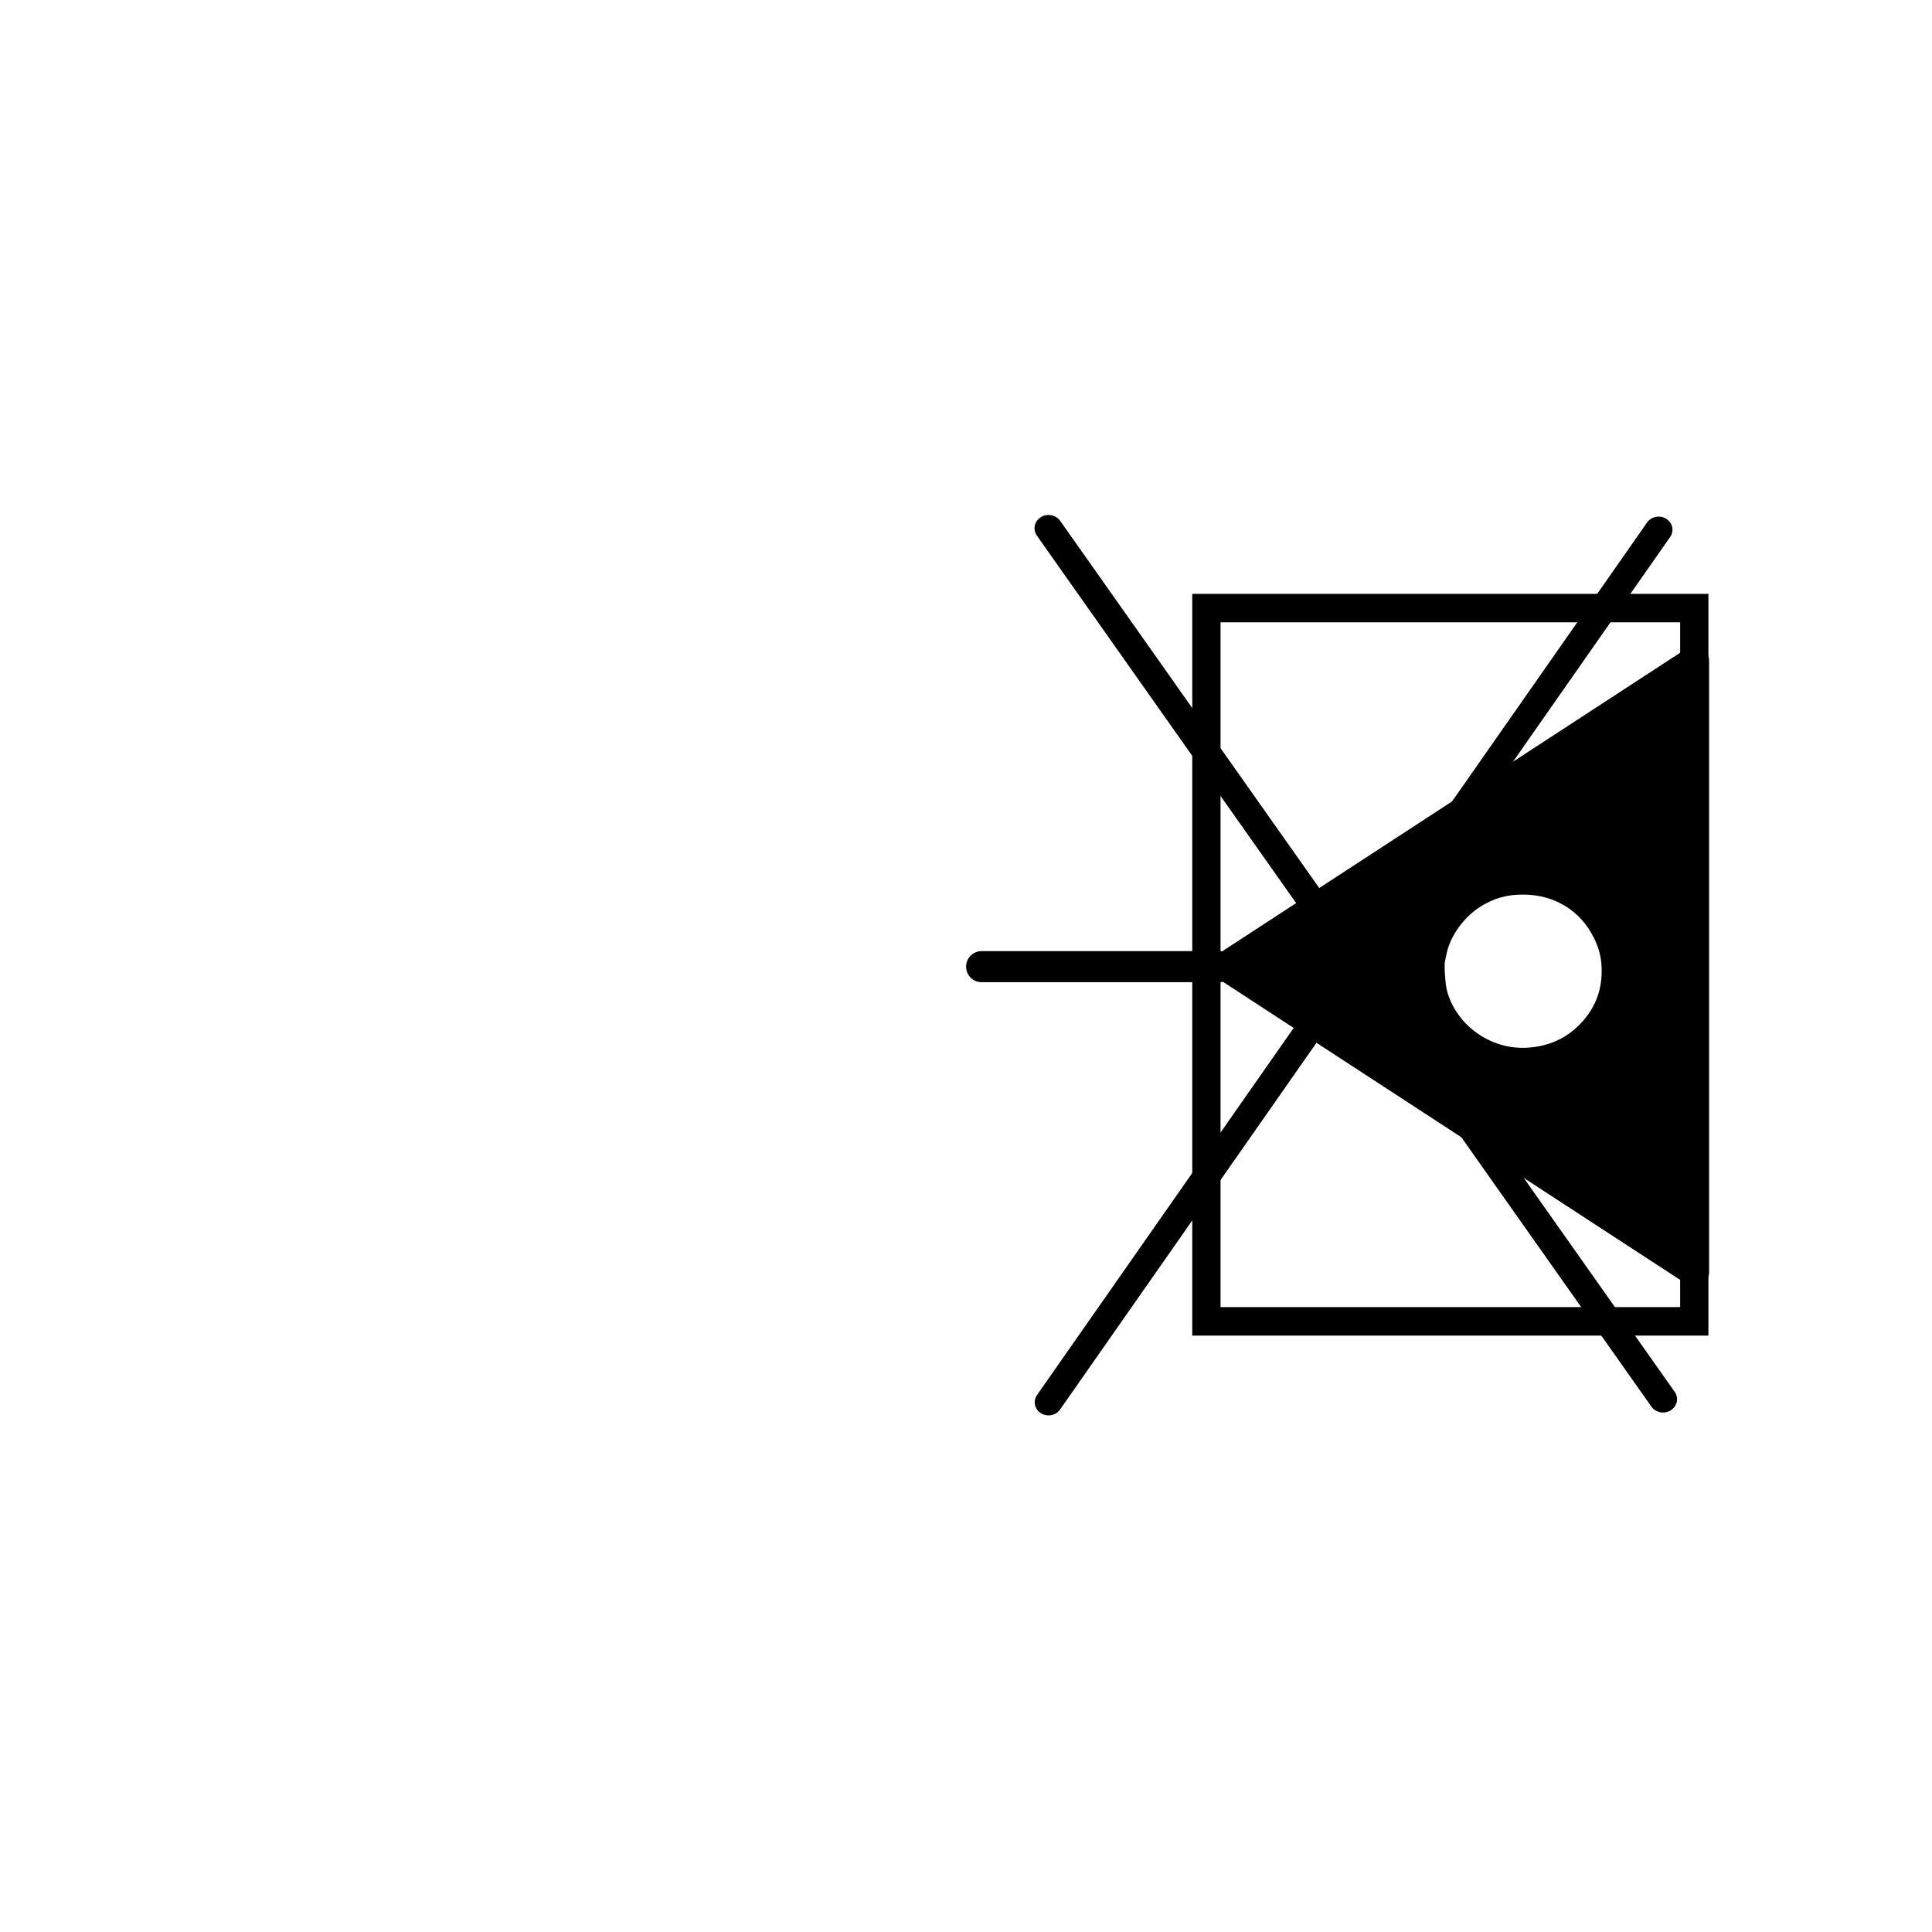
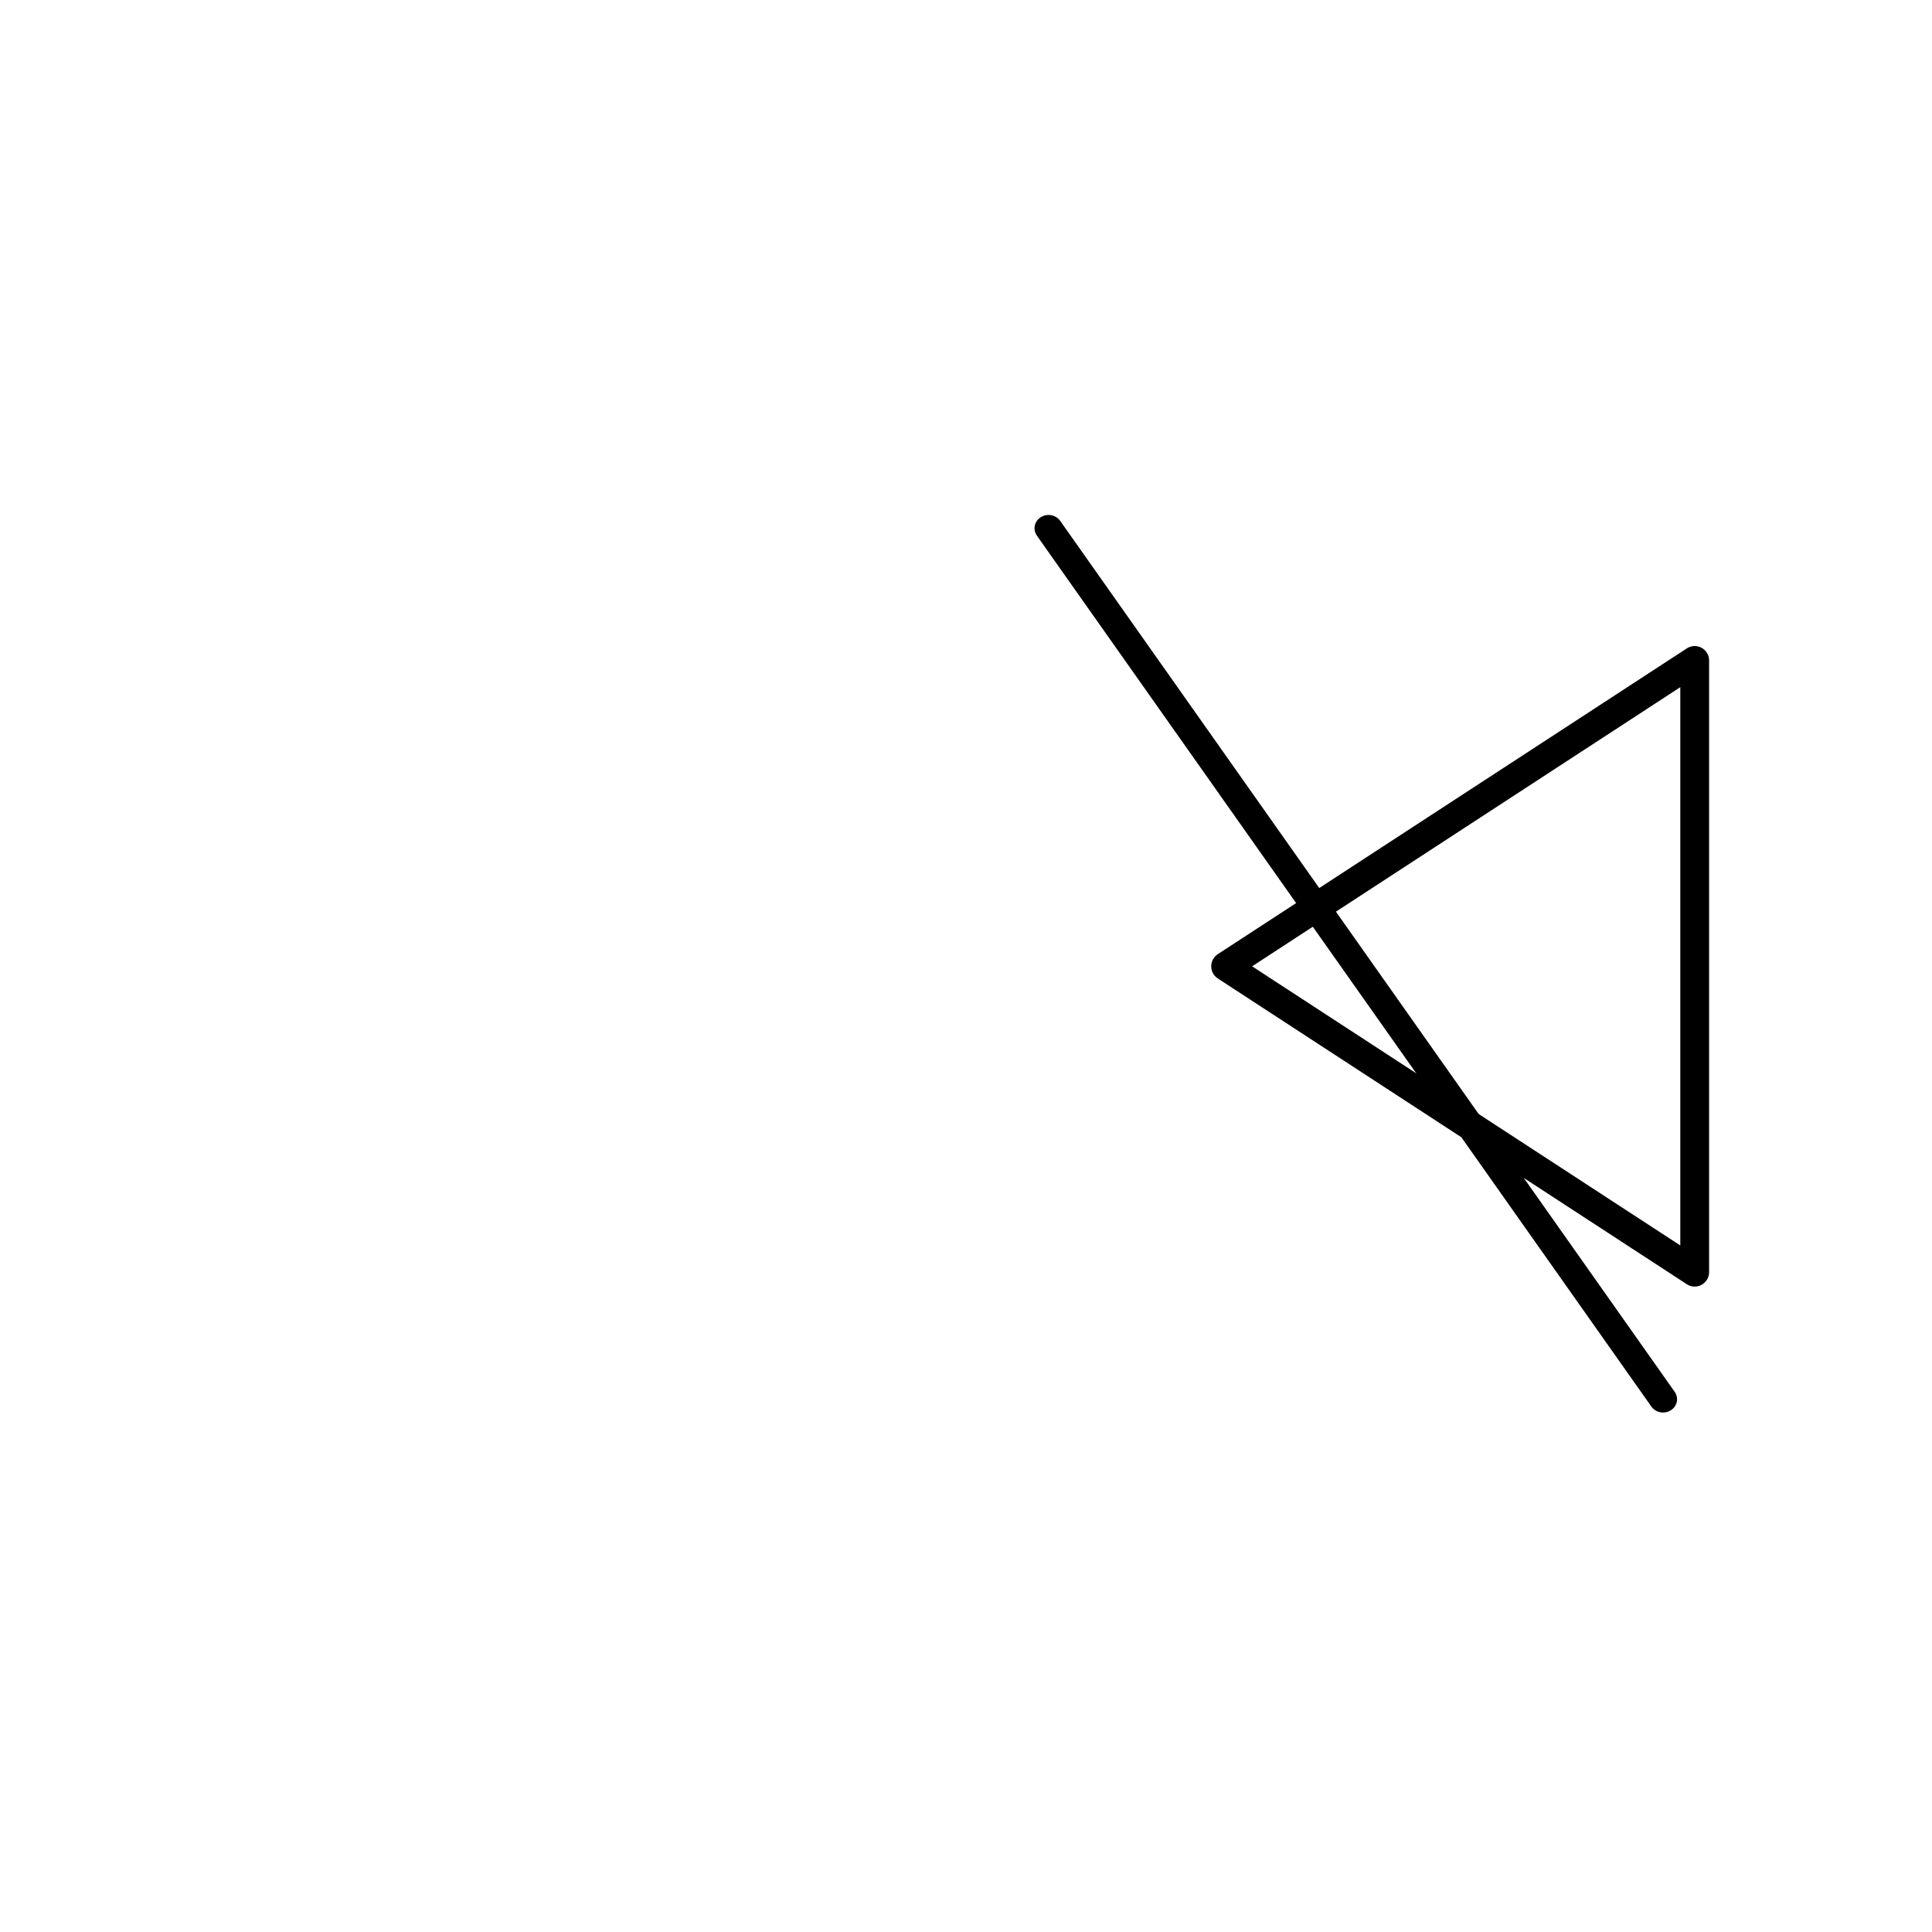
<svg xmlns="http://www.w3.org/2000/svg" width="600" height="600" viewBox="0 0 600 600" id="svg15926" version="1.1">
  <defs id="defs15928" />
  <g id="g29139">
    <g id="g7729" transform="matrix(1,0,0,1.006,-5.952,-0.355)">
      <path id="path23358" d="m 532.255,204.262 c 0,0 -145.672,94.399 -145.672,94.399 48.557,31.466 97.115,62.933 145.672,94.399 z" style="opacity:1;fill:none;fill-rule:evenodd;stroke:#000000;stroke-width:8.944;stroke-linecap:round;stroke-linejoin:round;stroke-miterlimit:4;stroke-dasharray:none;stroke-opacity:1" />
      <g id="g7724">
-         <path style="fill:none;fill-rule:evenodd;stroke:#000000;stroke-width:9.591;stroke-linecap:round;stroke-linejoin:miter;stroke-miterlimit:4;stroke-dasharray:none;stroke-opacity:1" d="m 384.597,298.767 c -73.819,0 -73.819,0 -73.819,0" id="path23488" />
-         <rect style="opacity:1;fill:none;fill-opacity:1;fill-rule:nonzero;stroke:#000000;stroke-width:8.78;stroke-linecap:round;stroke-linejoin:miter;stroke-miterlimit:4;stroke-dasharray:none;stroke-opacity:1" id="rect10056" width="220.196" height="151.515" x="188.069" y="-532.128" rx="0" ry="0" transform="matrix(0,1,-1,0,0,0)" />
-         <path style="opacity:1;fill:#000000;fill-opacity:1;fill-rule:nonzero;stroke:none;stroke-width:2.697;stroke-linecap:round;stroke-linejoin:miter;stroke-miterlimit:4;stroke-dasharray:none;stroke-opacity:1" d="m 460.63,253.762 68.726,-44.263 0.079,44.19 c 0.043,24.304 0.043,64.142 0,88.527 l -0.079,44.337 -68.306,-44.013 c -37.568,-24.207 -68.495,-44.126 -68.726,-44.265 -0.287,-0.172 21.313,-14.249 68.306,-44.514 z m -5.322,52.363 c 2.89,10.747 13.559,18.324 24.881,17.668 6.638,-0.385 12.168,-2.849 16.536,-7.369 4.434,-4.589 6.641,-9.992 6.646,-16.268 0.003,-3.767 -0.675,-6.696 -2.341,-10.112 -4.139,-8.492 -12.223,-13.48 -21.93,-13.532 -5.259,-0.028 -9.401,1.161 -13.692,3.93 -5.027,3.244 -9.129,9.022 -10.23,14.41 -0.19,0.928 -0.41,1.966 -0.489,2.306 -0.282,1.209 0.128,7.142 0.619,8.969 z" id="path17121" />
-       </g>
+         </g>
    </g>
    <g id="g23079-9" transform="matrix(-0.95,0,0,-0.901,549.408,520.152)">
      <path id="path4773-9-1" d="M 34.669,95.017 235.554,395.226" style="fill:none;fill-rule:evenodd;stroke:#000000;stroke-width:9.163;stroke-linecap:round;stroke-linejoin:miter;stroke-miterlimit:4;stroke-dasharray:none;stroke-opacity:1" />
-       <path id="path4773-6-2-8" d="M 235.551,93.969 36.112,394.719" style="fill:none;fill-rule:evenodd;stroke:#000000;stroke-width:9.041;stroke-linecap:round;stroke-linejoin:miter;stroke-miterlimit:4;stroke-dasharray:none;stroke-opacity:1" />
    </g>
  </g>
</svg>